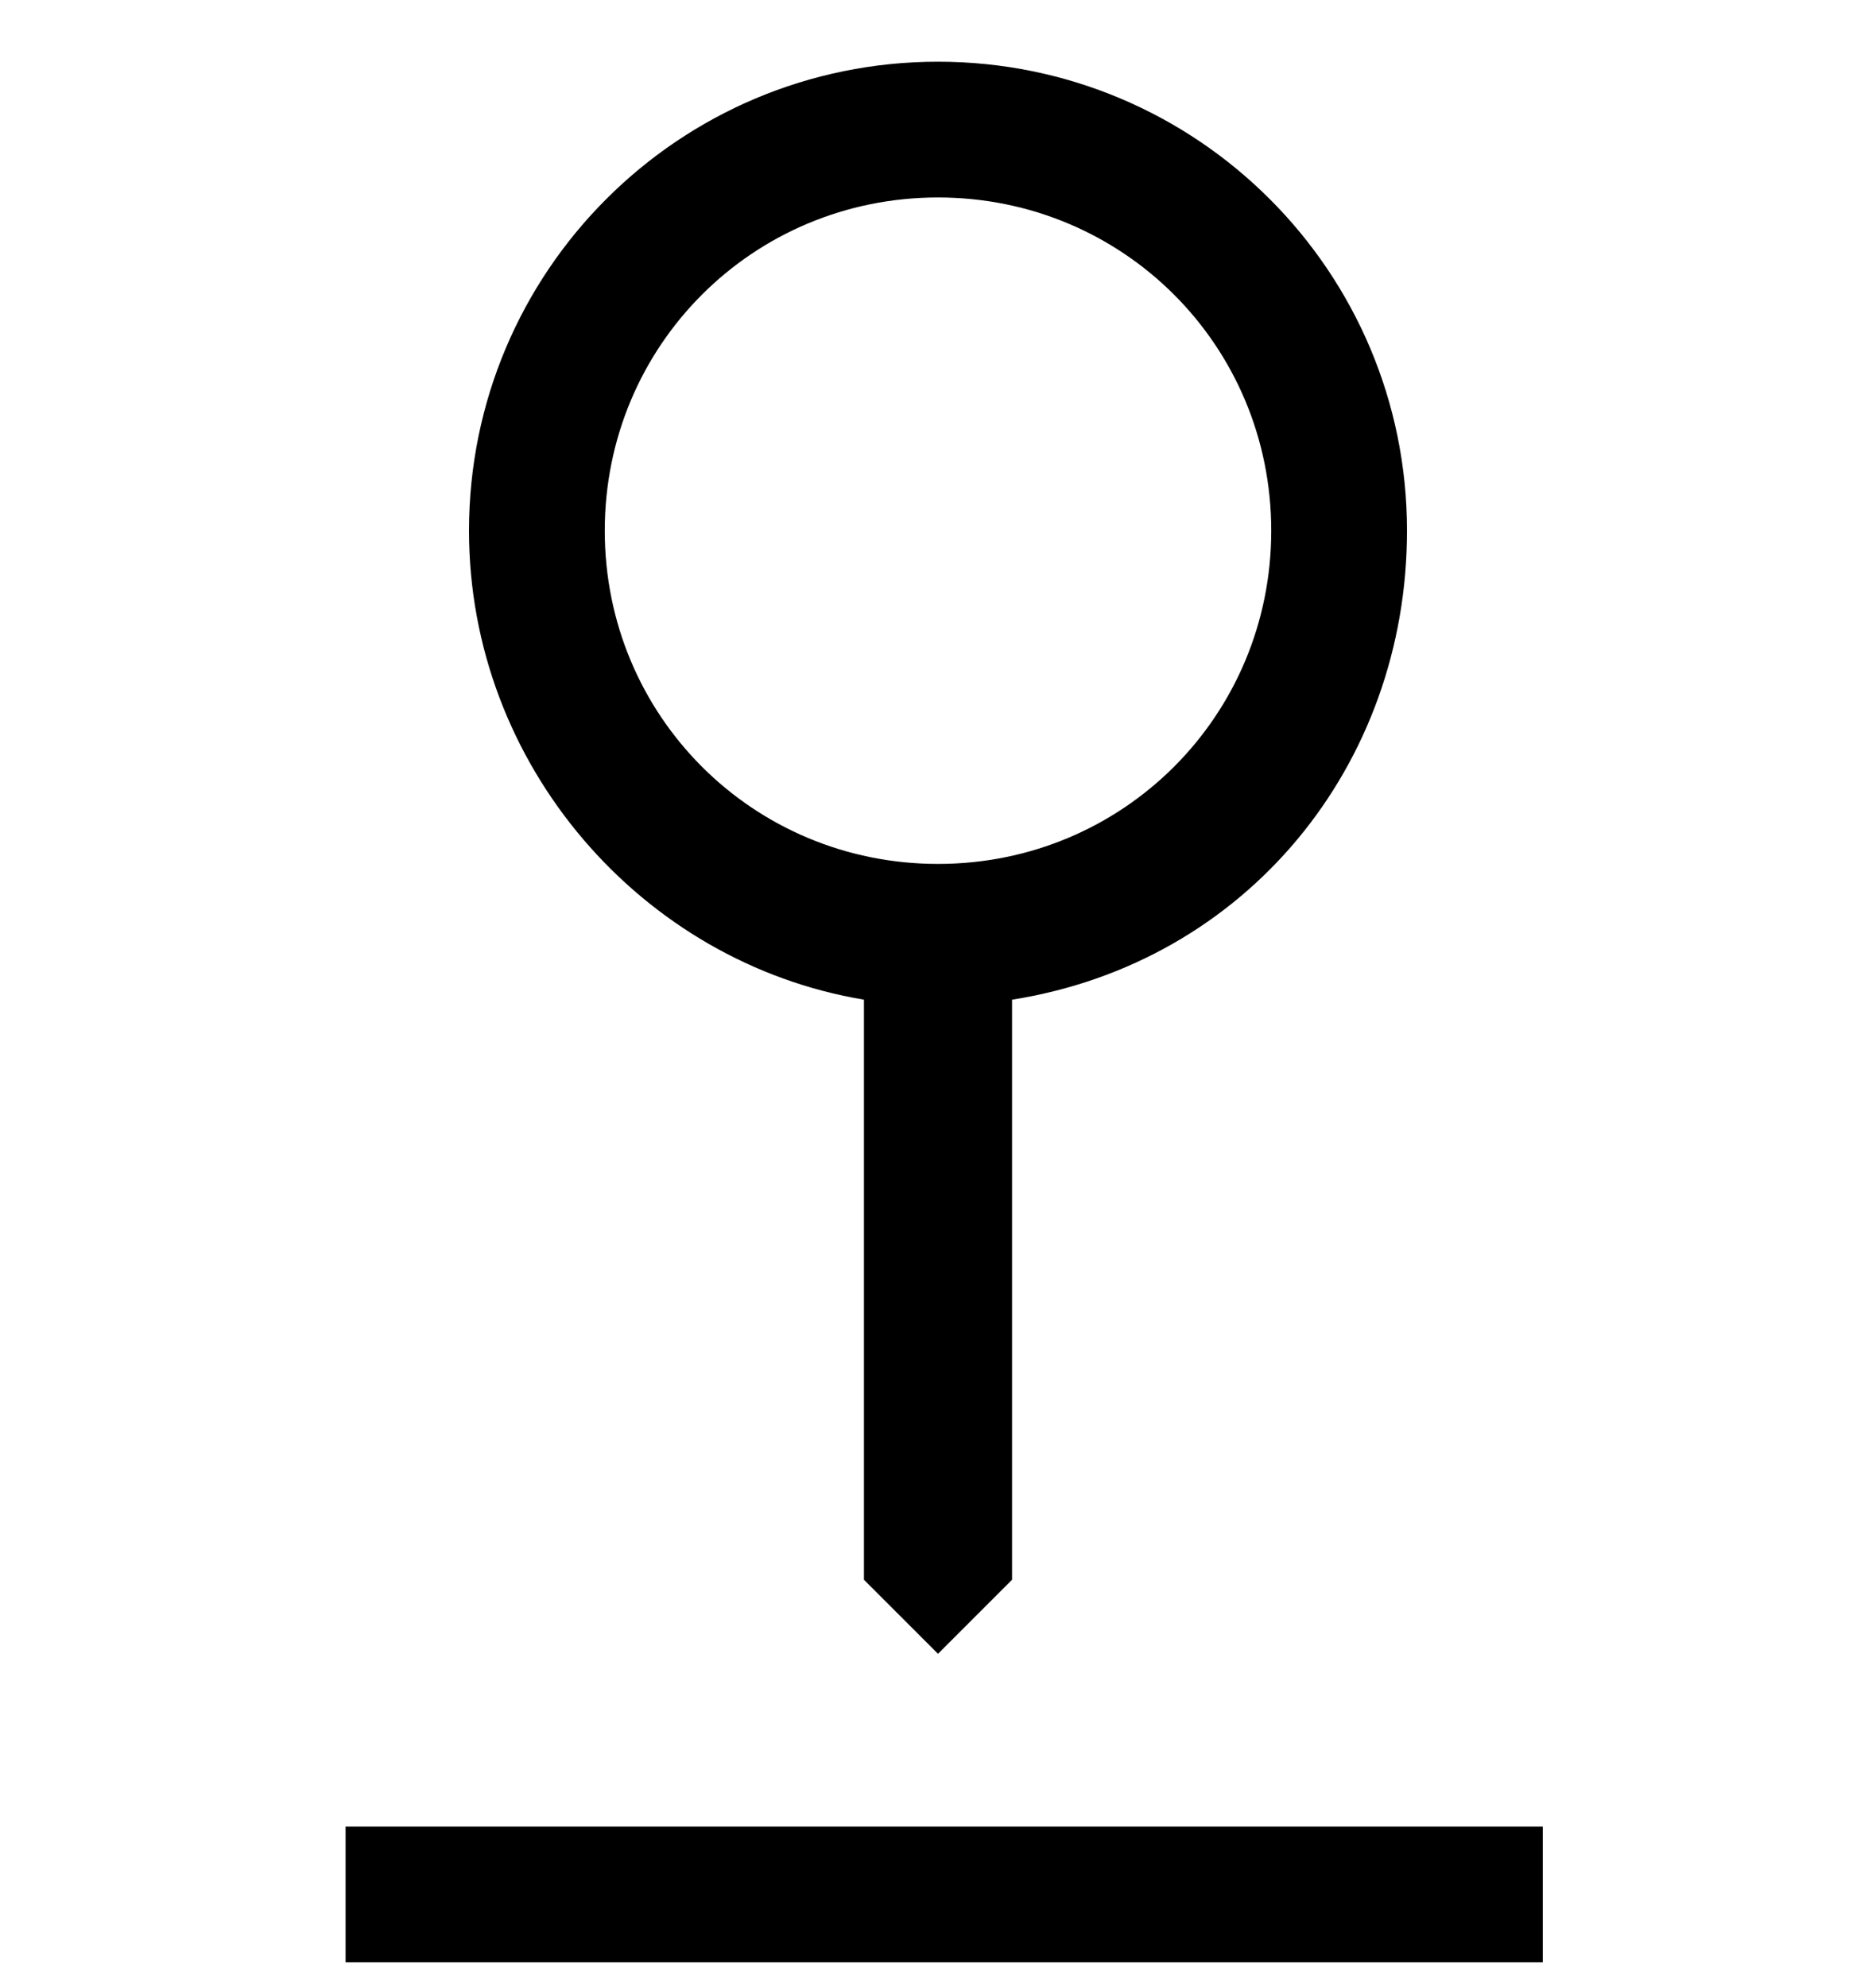
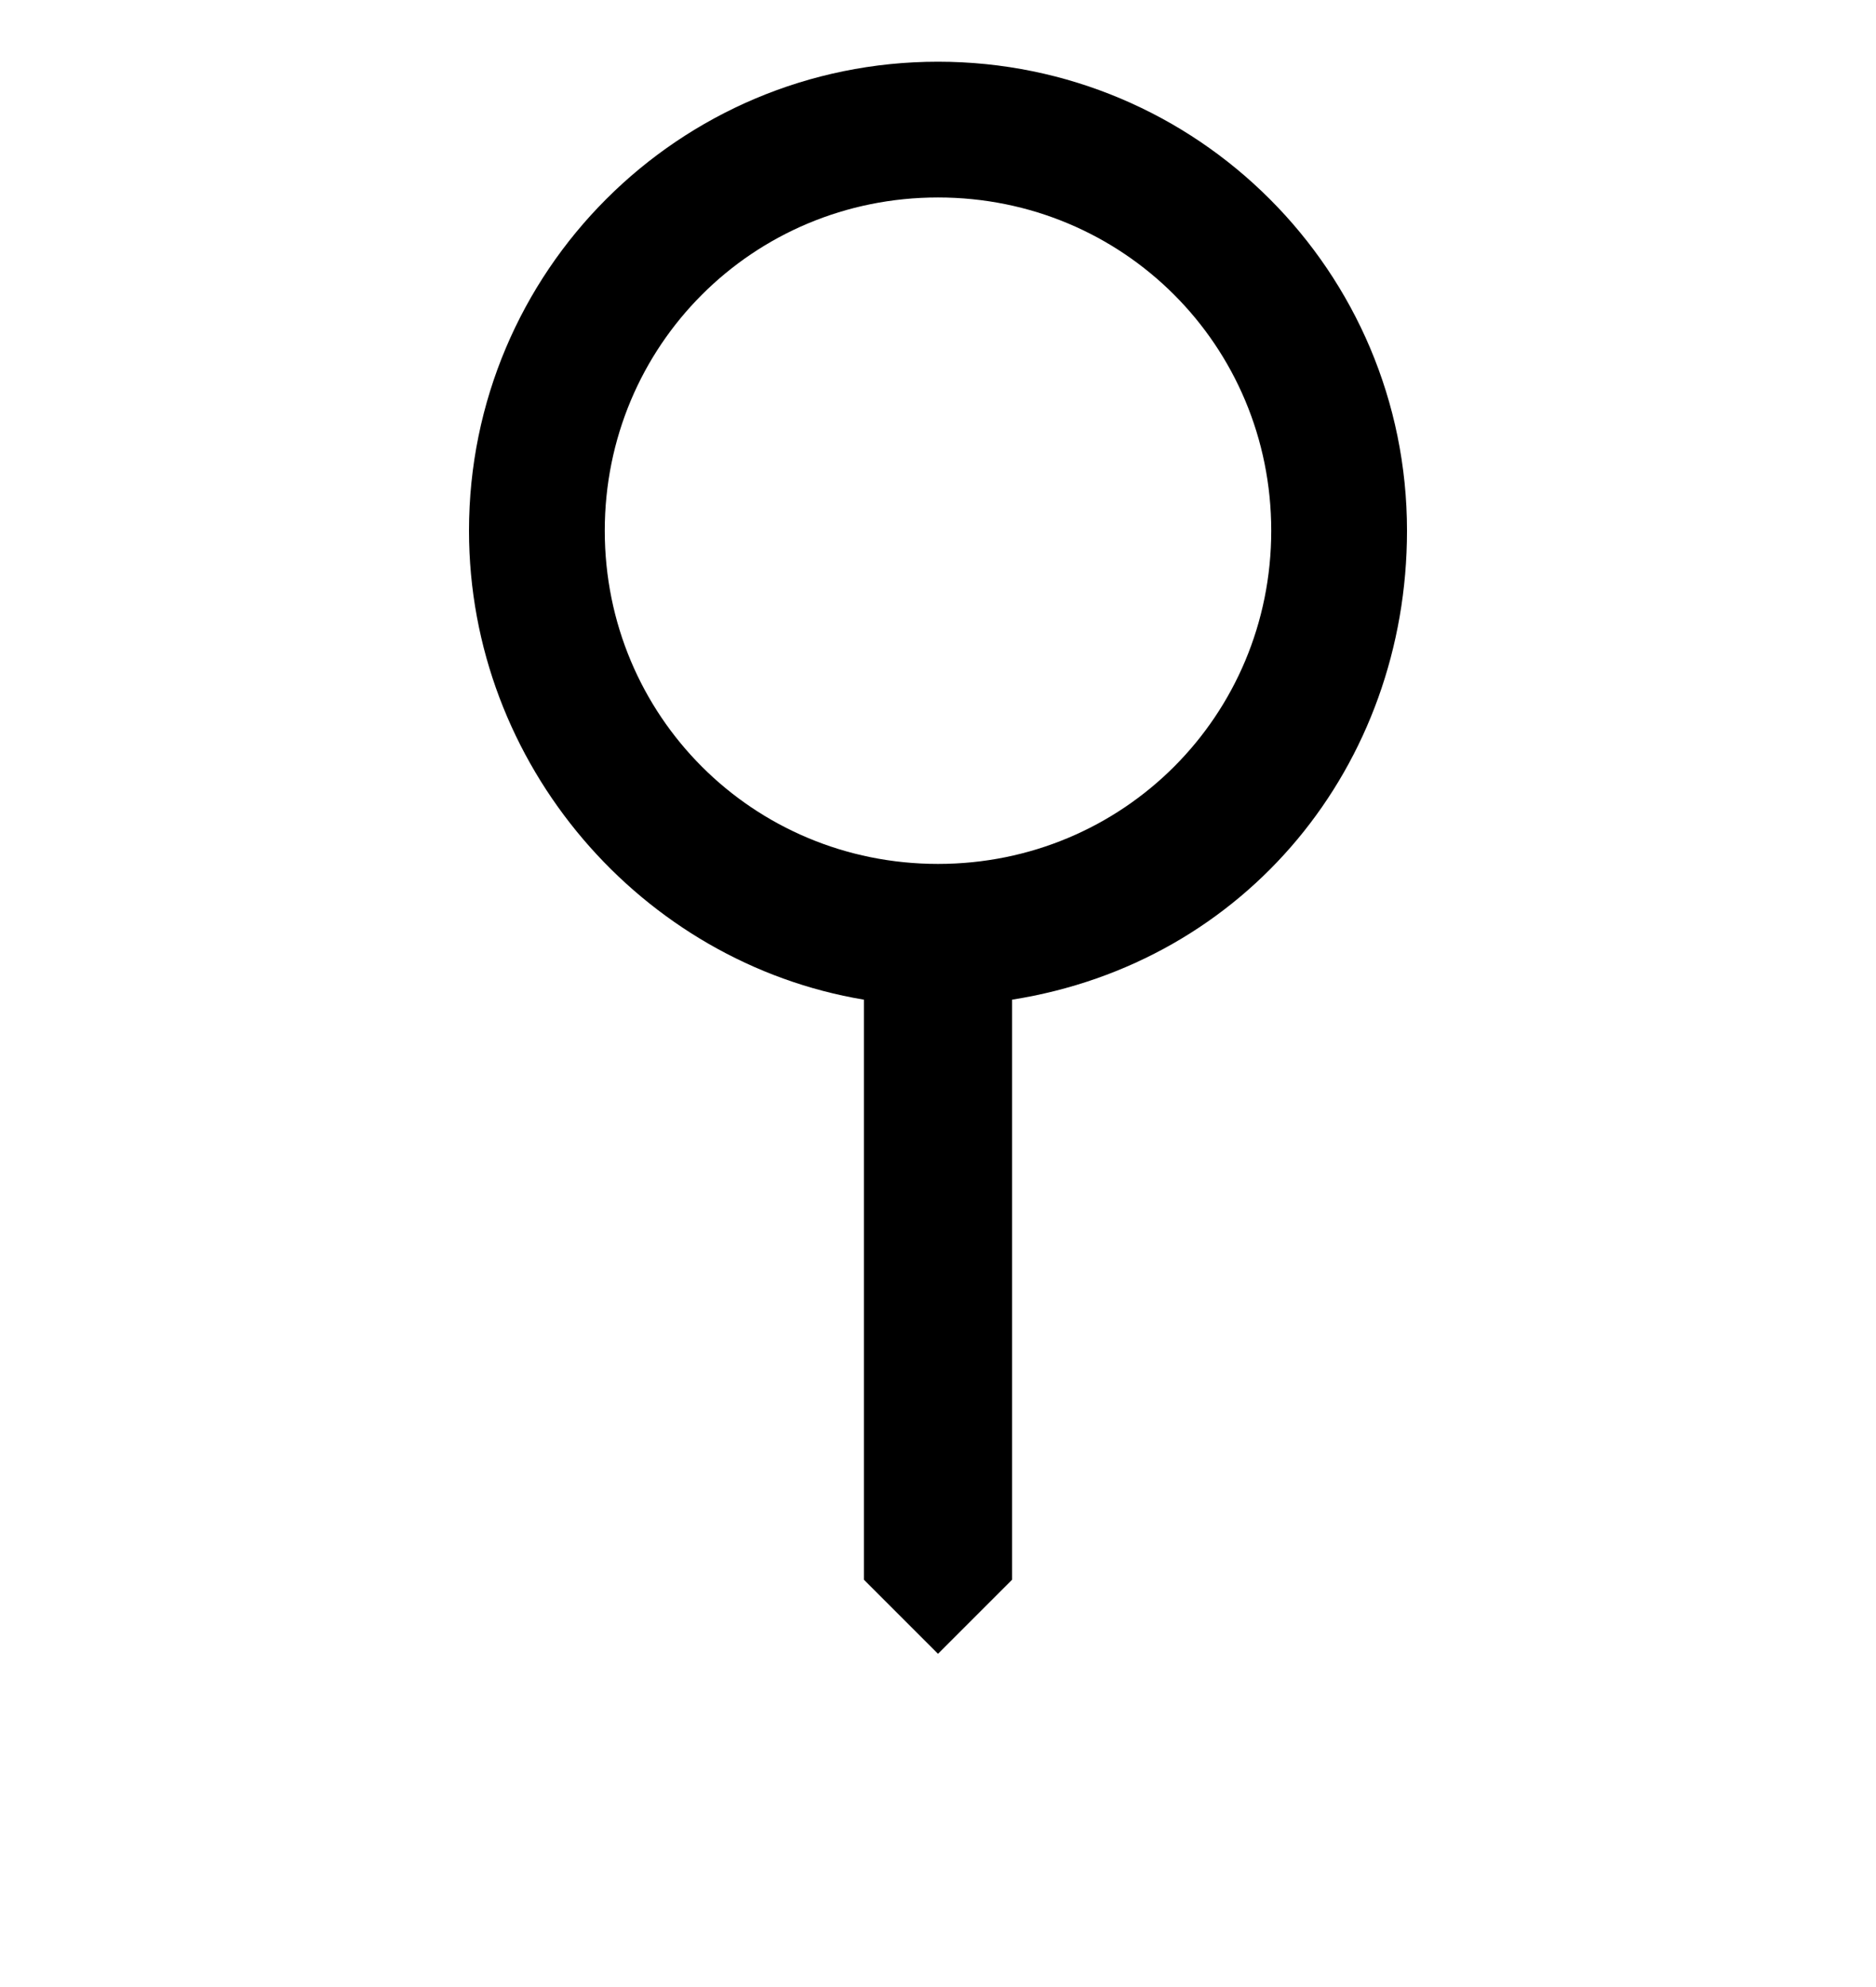
<svg xmlns="http://www.w3.org/2000/svg" version="1.1" x="0px" y="0px" viewBox="0 0 15.2 16.1" style="enable-background:new 0 0 15.2 16.1;" xml:space="preserve">
-   <path d="M2.8,14.8h9.7v1.1H2.8L2.8,14.8z" />
  <path d="M11.4,4.3c0-2.1-1.7-3.8-3.8-3.8S3.8,2.2,3.8,4.3c0,1.9,1.4,3.5,3.2,3.8v4.7l0.6,0.6l0.6-0.6V8.1  C10.1,7.8,11.4,6.2,11.4,4.3z M7.6,7C6.1,7,4.9,5.8,4.9,4.3s1.2-2.7,2.7-2.7s2.7,1.2,2.7,2.7S9.1,7,7.6,7z" />
</svg>